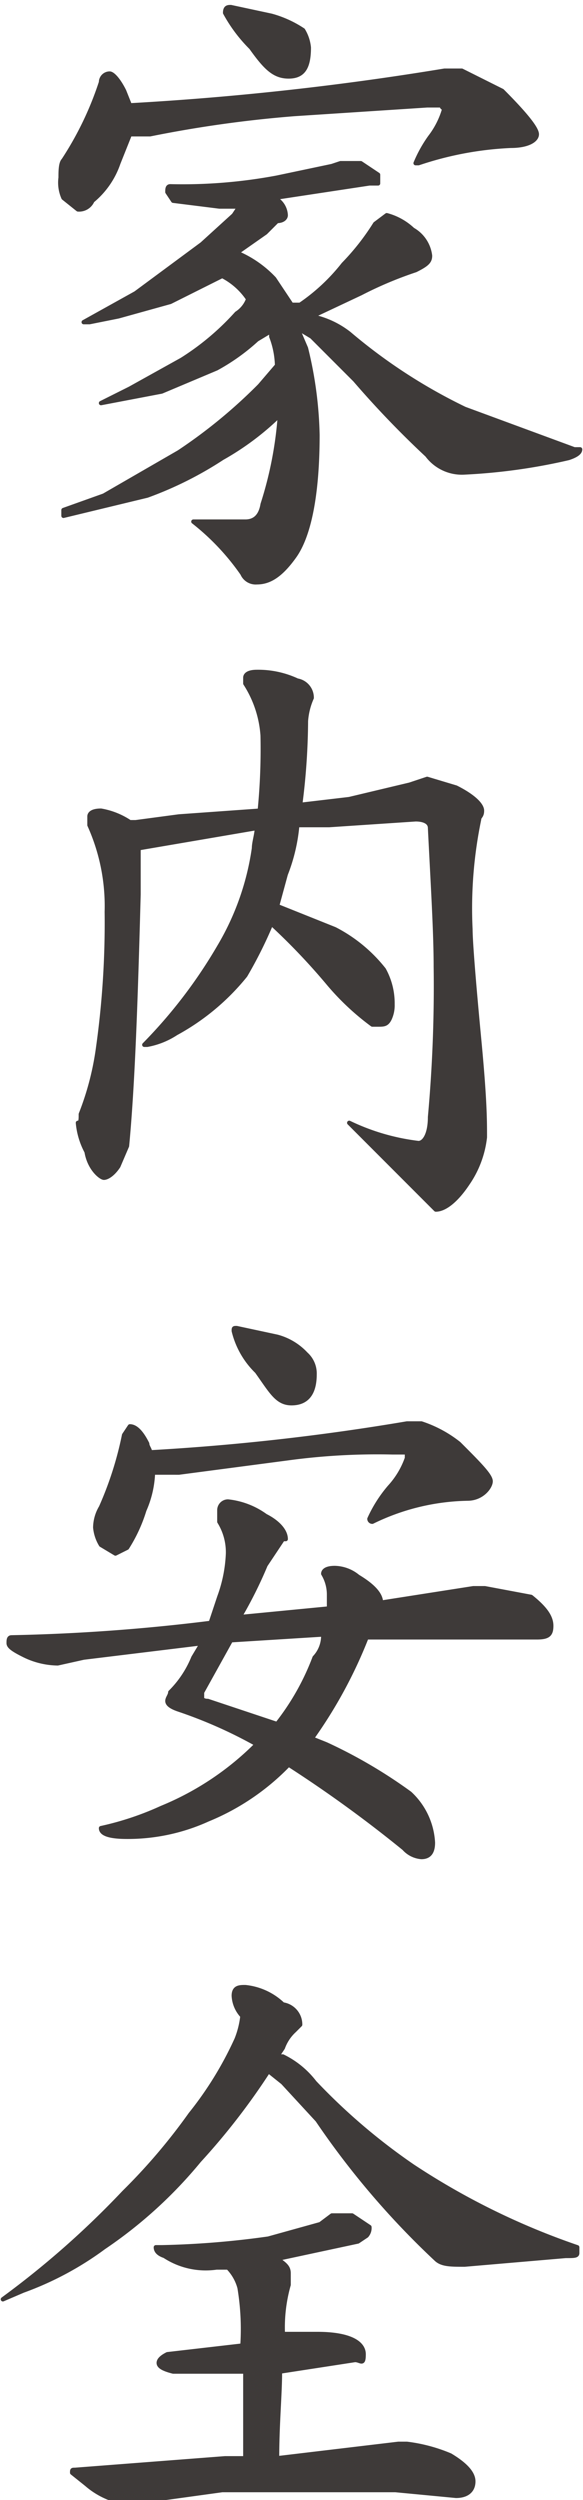
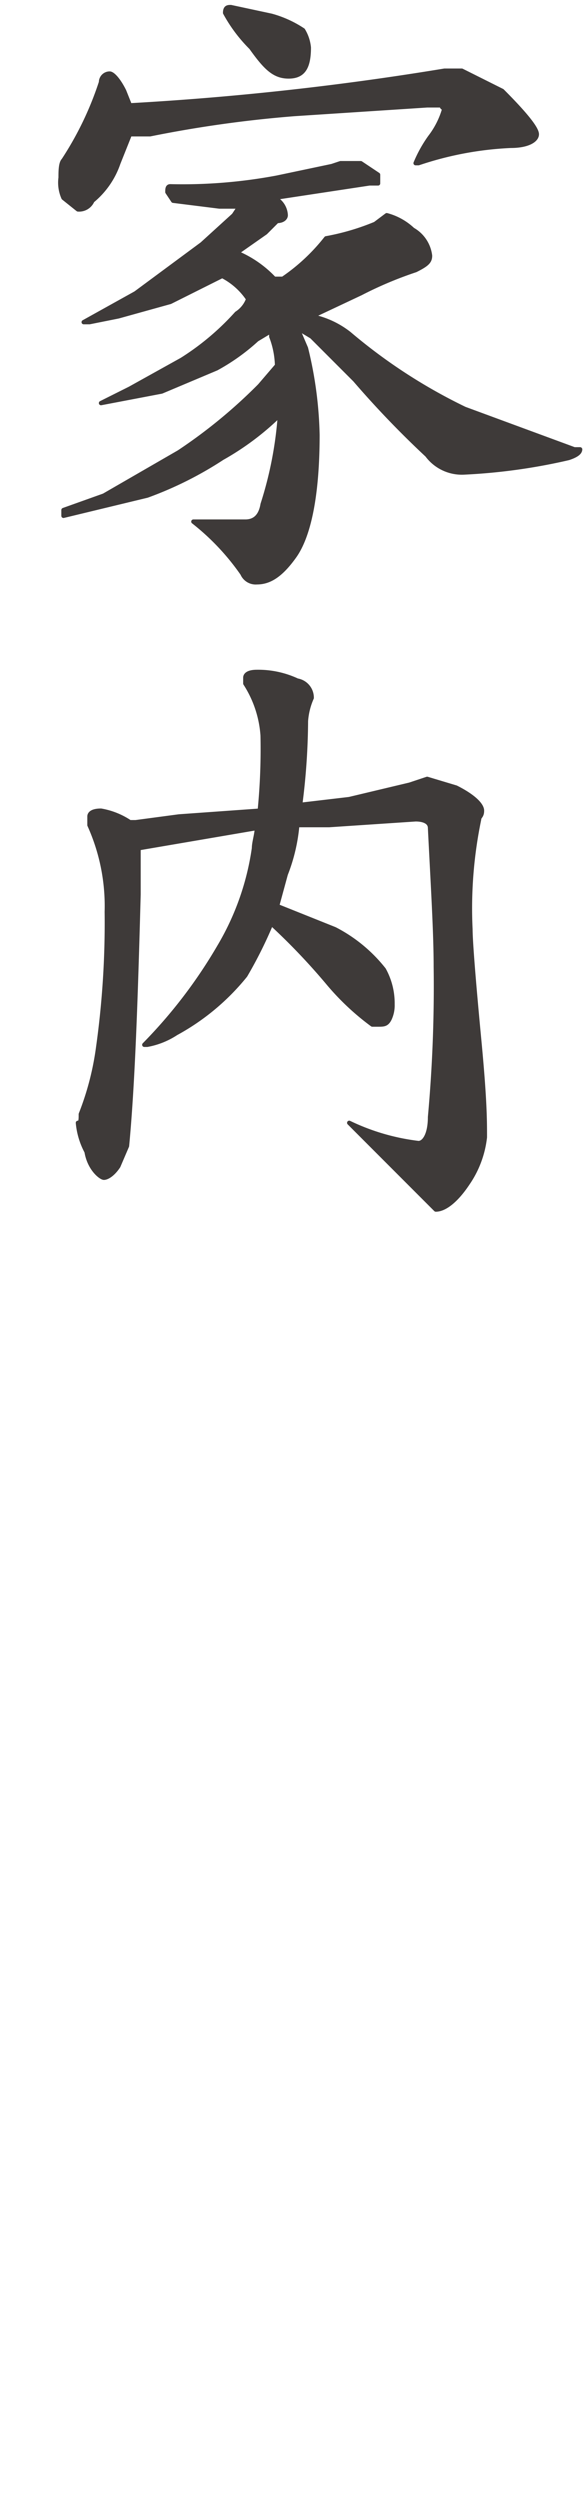
<svg xmlns="http://www.w3.org/2000/svg" width="7.1mm" height="30.4mm" viewBox="0 0 20.2 86.2">
  <defs>
    <style>
      .cls-1 {
        fill: #3e3a39;
        stroke: #3e3a39;
        stroke-linecap: round;
        stroke-linejoin: round;
        stroke-width: 0.15px;
      }
    </style>
  </defs>
  <title>kitou1_txt2-1-1</title>
  <g id="レイヤー_2" data-name="レイヤー 2">
    <g id="文字">
      <g>
-         <path class="cls-1" d="M3.8,2.4c.1,0,.3.2.5.6l.2.5A101.4,101.4,0,0,0,15.4,2.3H16l1.4.7q1.2,1.2,1.2,1.5c0,.2-.3.4-.9.4a11.6,11.6,0,0,0-3.2.6h-.1a4.5,4.5,0,0,1,.5-.9,2.9,2.9,0,0,0,.5-1,.1.1,0,0,1-.1-.1h-.5l-4.6.3a42,42,0,0,0-5,.7H4.5l-.4,1a2.9,2.9,0,0,1-.9,1.3.5.5,0,0,1-.5.3l-.5-.4A1.3,1.3,0,0,1,2.1,6c0-.2,0-.5.1-.6A11.3,11.3,0,0,0,3.5,2.7.3.3,0,0,1,3.8,2.4Zm8,3.1h.7l.6.4v.3h-.3l-3.3.5h0a.7.7,0,0,1,.4.6c0,.1-.1.2-.3.2l-.4.4-1,.7a3.8,3.8,0,0,1,1.3.9l.6.9h.3a6.7,6.7,0,0,0,1.5-1.4A8.3,8.3,0,0,0,13,7.6l.4-.3a2.1,2.1,0,0,1,.9.5,1.2,1.2,0,0,1,.6.9c0,.2-.1.3-.5.5a13.2,13.2,0,0,0-1.9.8l-1.7.8a3.1,3.1,0,0,1,1.3.6,18.8,18.8,0,0,0,4,2.6l3.8,1.4h.2c0,.1-.1.2-.4.3a20.2,20.2,0,0,1-3.6.5,1.5,1.5,0,0,1-1.3-.6A33.2,33.2,0,0,1,12.3,13l-1.5-1.5-.5-.3.3.7a13.6,13.6,0,0,1,.4,3c0,2.1-.3,3.5-.8,4.2s-.9.9-1.3.9a.5.5,0,0,1-.5-.3,8.3,8.3,0,0,0-1.7-1.8H8.5q.5,0,.6-.6a13.1,13.1,0,0,0,.6-3.1,9.5,9.5,0,0,1-2,1.5,12.6,12.6,0,0,1-2.6,1.3l-2.9.7v-.2L3.6,17l2.6-1.5A17.8,17.8,0,0,0,9,13.2l.6-.7h0a3,3,0,0,0-.2-1v-.2l-.5.3a7.1,7.1,0,0,1-1.4,1l-1.9.8-2.1.4h0l1-.5,1.8-1a9,9,0,0,0,1.9-1.6,1,1,0,0,0,.4-.5,2.4,2.4,0,0,0-.9-.8l-1.8.9-1.8.5-1,.2H2.9l1.8-1L7,8.3l1.1-1L8.3,7H7.6L6,6.8l-.2-.3c0-.1,0-.2.1-.2A17.7,17.7,0,0,0,9.6,6l1.9-.4ZM8,.1,9.4.4a3.8,3.8,0,0,1,1.1.5,1.4,1.4,0,0,1,.2.6c0,.7-.2,1-.7,1s-.8-.3-1.3-1A5.2,5.2,0,0,1,7.8.3C7.8.1,7.9.1,8,.1Z" />
+         <path class="cls-1" d="M3.8,2.4c.1,0,.3.2.5.6l.2.5A101.4,101.4,0,0,0,15.4,2.3H16l1.4.7q1.2,1.2,1.2,1.5c0,.2-.3.4-.9.4a11.6,11.6,0,0,0-3.2.6h-.1a4.5,4.5,0,0,1,.5-.9,2.9,2.9,0,0,0,.5-1,.1.1,0,0,1-.1-.1h-.5l-4.6.3a42,42,0,0,0-5,.7H4.5l-.4,1a2.9,2.9,0,0,1-.9,1.3.5.5,0,0,1-.5.3l-.5-.4A1.3,1.3,0,0,1,2.1,6c0-.2,0-.5.1-.6A11.3,11.3,0,0,0,3.5,2.7.3.3,0,0,1,3.8,2.4Zm8,3.1h.7l.6.4v.3h-.3l-3.3.5h0a.7.7,0,0,1,.4.6c0,.1-.1.2-.3.2l-.4.4-1,.7a3.8,3.8,0,0,1,1.3.9h.3a6.7,6.7,0,0,0,1.5-1.4A8.3,8.3,0,0,0,13,7.6l.4-.3a2.1,2.1,0,0,1,.9.5,1.2,1.2,0,0,1,.6.9c0,.2-.1.3-.5.5a13.2,13.2,0,0,0-1.9.8l-1.7.8a3.1,3.1,0,0,1,1.3.6,18.8,18.8,0,0,0,4,2.6l3.8,1.4h.2c0,.1-.1.2-.4.3a20.2,20.2,0,0,1-3.6.5,1.5,1.5,0,0,1-1.3-.6A33.2,33.2,0,0,1,12.3,13l-1.5-1.5-.5-.3.3.7a13.6,13.6,0,0,1,.4,3c0,2.1-.3,3.5-.8,4.2s-.9.9-1.3.9a.5.5,0,0,1-.5-.3,8.3,8.3,0,0,0-1.7-1.8H8.5q.5,0,.6-.6a13.1,13.1,0,0,0,.6-3.1,9.5,9.5,0,0,1-2,1.5,12.6,12.6,0,0,1-2.6,1.3l-2.9.7v-.2L3.6,17l2.6-1.5A17.8,17.8,0,0,0,9,13.2l.6-.7h0a3,3,0,0,0-.2-1v-.2l-.5.3a7.1,7.1,0,0,1-1.4,1l-1.9.8-2.1.4h0l1-.5,1.8-1a9,9,0,0,0,1.9-1.6,1,1,0,0,0,.4-.5,2.4,2.4,0,0,0-.9-.8l-1.8.9-1.8.5-1,.2H2.9l1.8-1L7,8.3l1.1-1L8.3,7H7.6L6,6.8l-.2-.3c0-.1,0-.2.1-.2A17.7,17.7,0,0,0,9.6,6l1.9-.4ZM8,.1,9.4.4a3.8,3.8,0,0,1,1.1.5,1.4,1.4,0,0,1,.2.6c0,.7-.2,1-.7,1s-.8-.3-1.3-1A5.2,5.2,0,0,1,7.8.3C7.8.1,7.9.1,8,.1Z" />
        <path class="cls-1" d="M3.5,27.9a2.6,2.6,0,0,1,1,.4h.2l1.5-.2L9,27.9a21.7,21.7,0,0,0,.1-2.6,3.8,3.8,0,0,0-.6-1.8v-.2c0-.1.1-.2.4-.2a3.2,3.2,0,0,1,1.4.3.6.6,0,0,1,.5.6,2.4,2.4,0,0,0-.2.8,23.3,23.3,0,0,1-.2,2.9l1.7-.2,2.1-.5.6-.2,1,.3c.6.3.9.6.9.8s-.1.2-.1.3a15.1,15.1,0,0,0-.3,3.8c0,.4.1,1.7.3,3.8s.2,2.8.2,3.4a3.5,3.5,0,0,1-.6,1.6c-.4.6-.8.9-1.1.9l-3-3h0a7.6,7.6,0,0,0,2.4.7c.2,0,.4-.3.4-.9a49.8,49.8,0,0,0,.2-5.2c0-1.2-.1-2.8-.2-4.8,0-.2-.2-.3-.5-.3l-3,.2H10.3a6.1,6.1,0,0,1-.4,1.7l-.3,1.1,2,.8a5.2,5.2,0,0,1,1.7,1.4,2.4,2.4,0,0,1,.3,1.2,1.1,1.1,0,0,1-.1.5c-.1.2-.2.2-.4.2h-.2a8.8,8.8,0,0,1-1.5-1.4,22.4,22.4,0,0,0-2-2.1,15,15,0,0,1-.9,1.8,8,8,0,0,1-2.4,2,2.7,2.7,0,0,1-1,.4H5a17.1,17.1,0,0,0,2.6-3.4,9.2,9.2,0,0,0,1.2-3.4c0-.2.1-.5.1-.7l-4.1.7v1.6c-.1,3.7-.2,6.6-.4,8.7l-.3.7c-.2.3-.4.4-.5.4s-.5-.3-.6-.9a2.6,2.6,0,0,1-.3-1c.1,0,.1-.1.1-.3a9.8,9.8,0,0,0,.6-2.3,30.9,30.9,0,0,0,.3-4.7,6.8,6.8,0,0,0-.6-3v-.3C3.1,28,3.2,27.9,3.5,27.9Z" />
-         <path class="cls-1" d="M7.9,51.8a2.7,2.7,0,0,1,1.3.5c.4.2.7.5.7.8H9.8l-.6.9a15,15,0,0,1-.9,1.8l3.1-.3v-.5a1.4,1.4,0,0,0-.2-.7c0-.1.1-.2.4-.2a1.3,1.3,0,0,1,.8.3c.5.3.8.6.8.9l3.2-.5h.4l1.6.3c.5.4.7.7.7,1s-.1.4-.5.4H12.7A16.2,16.2,0,0,1,10.8,60l.5.2a17.1,17.1,0,0,1,2.9,1.7,2.5,2.5,0,0,1,.8,1.7c0,.3-.1.5-.4.5a.9.9,0,0,1-.6-.3,44.4,44.4,0,0,0-4-2.9,8.2,8.2,0,0,1-2.8,1.9,6.7,6.7,0,0,1-2.8.6q-.9,0-.9-.3a10.3,10.3,0,0,0,2.1-.7,10,10,0,0,0,3.3-2.2A15.9,15.9,0,0,0,6.2,59c-.3-.1-.4-.2-.4-.3s.1-.2.1-.3a3.6,3.6,0,0,0,.8-1.2l.3-.5-4.1.5-.9.2a2.7,2.7,0,0,1-1.2-.3c-.4-.2-.5-.3-.5-.4s0-.2.1-.2A65.9,65.9,0,0,0,7.3,56l.3-.9a4.9,4.9,0,0,0,.3-1.5,2,2,0,0,0-.3-1.1v-.4A.3.3,0,0,1,7.9,51.8ZM4.5,49.2q.3,0,.6.6c0,.1.1.2.1.3a79.9,79.9,0,0,0,8.9-1h.5a4.2,4.2,0,0,1,1.3.7c.7.7,1.1,1.1,1.1,1.3s-.3.6-.8.6a7.8,7.8,0,0,0-3.3.8.1.1,0,0,1-.1-.1,4.6,4.6,0,0,1,.7-1.1,2.9,2.9,0,0,0,.6-1v-.2h-.5a23,23,0,0,0-3.6.2l-3.8.5H5.3A3.5,3.5,0,0,1,5,52.1a5.3,5.3,0,0,1-.6,1.3l-.4.2-.5-.3a1.4,1.4,0,0,1-.2-.6,1.4,1.4,0,0,1,.2-.7,12,12,0,0,0,.8-2.5Zm6.7,7.2L8,56.6,7,58.4v.2s0,.1.2.1l2.4.8a8.6,8.6,0,0,0,1.3-2.3A1.1,1.1,0,0,0,11.2,56.4Zm-3-10.6,1.4.3a2.1,2.1,0,0,1,1,.6.9.9,0,0,1,.3.7c0,.7-.3,1-.8,1s-.7-.4-1.2-1.1a2.9,2.9,0,0,1-.8-1.4C8.1,45.8,8.1,45.8,8.2,45.8Z" />
-         <path class="cls-1" d="M8.5,68.6a2.2,2.2,0,0,1,1.3.6.7.7,0,0,1,.6.7l-.2.2a1.5,1.5,0,0,0-.4.6l-.2.3h.2a3.1,3.1,0,0,1,1.1.9,21.1,21.1,0,0,0,3.4,2.9A25,25,0,0,0,20,77.6v.2c0,.1-.1.1-.4.1l-3.5.3c-.5,0-.8,0-1-.2A28.5,28.5,0,0,1,11,73.2L9.8,71.9l-.5-.4a23.4,23.4,0,0,1-2.4,3.1,15.5,15.5,0,0,1-3.3,3A11,11,0,0,1,.8,79.1l-.7.3h0a30.8,30.8,0,0,0,4.2-3.7,20.4,20.4,0,0,0,2.3-2.7,12.2,12.2,0,0,0,1.6-2.6,3.1,3.1,0,0,0,.2-.8,1.1,1.1,0,0,1-.3-.7C8.1,68.6,8.3,68.6,8.5,68.6Zm3,7.9h.7l.6.4a.4.4,0,0,1-.1.3l-.3.2L9.6,78c.3.2.4.3.4.5v.4a5.4,5.4,0,0,0-.2,1.7H11c1.1,0,1.6.3,1.6.7s-.1.2-.3.2l-2.6.4c0,.8-.1,1.8-.1,3l4.2-.5h.3a5.6,5.6,0,0,1,1.5.4c.5.3.8.6.8.9s-.2.5-.6.5l-2.1-.2h-6l-2.9.4H4.2A2.7,2.7,0,0,1,3,85.8l-.5-.4c0-.1,0-.1.1-.1l5.2-.4h.7v-3H6c-.4-.1-.5-.2-.5-.3s.1-.2.3-.3l2.6-.3a8.7,8.7,0,0,0-.1-2,1.6,1.6,0,0,0-.4-.7H7.5a2.6,2.6,0,0,1-1.8-.4q-.3-.1-.3-.3h.2a30.6,30.6,0,0,0,3.7-.3l1.8-.5Z" />
      </g>
    </g>
  </g>
</svg>